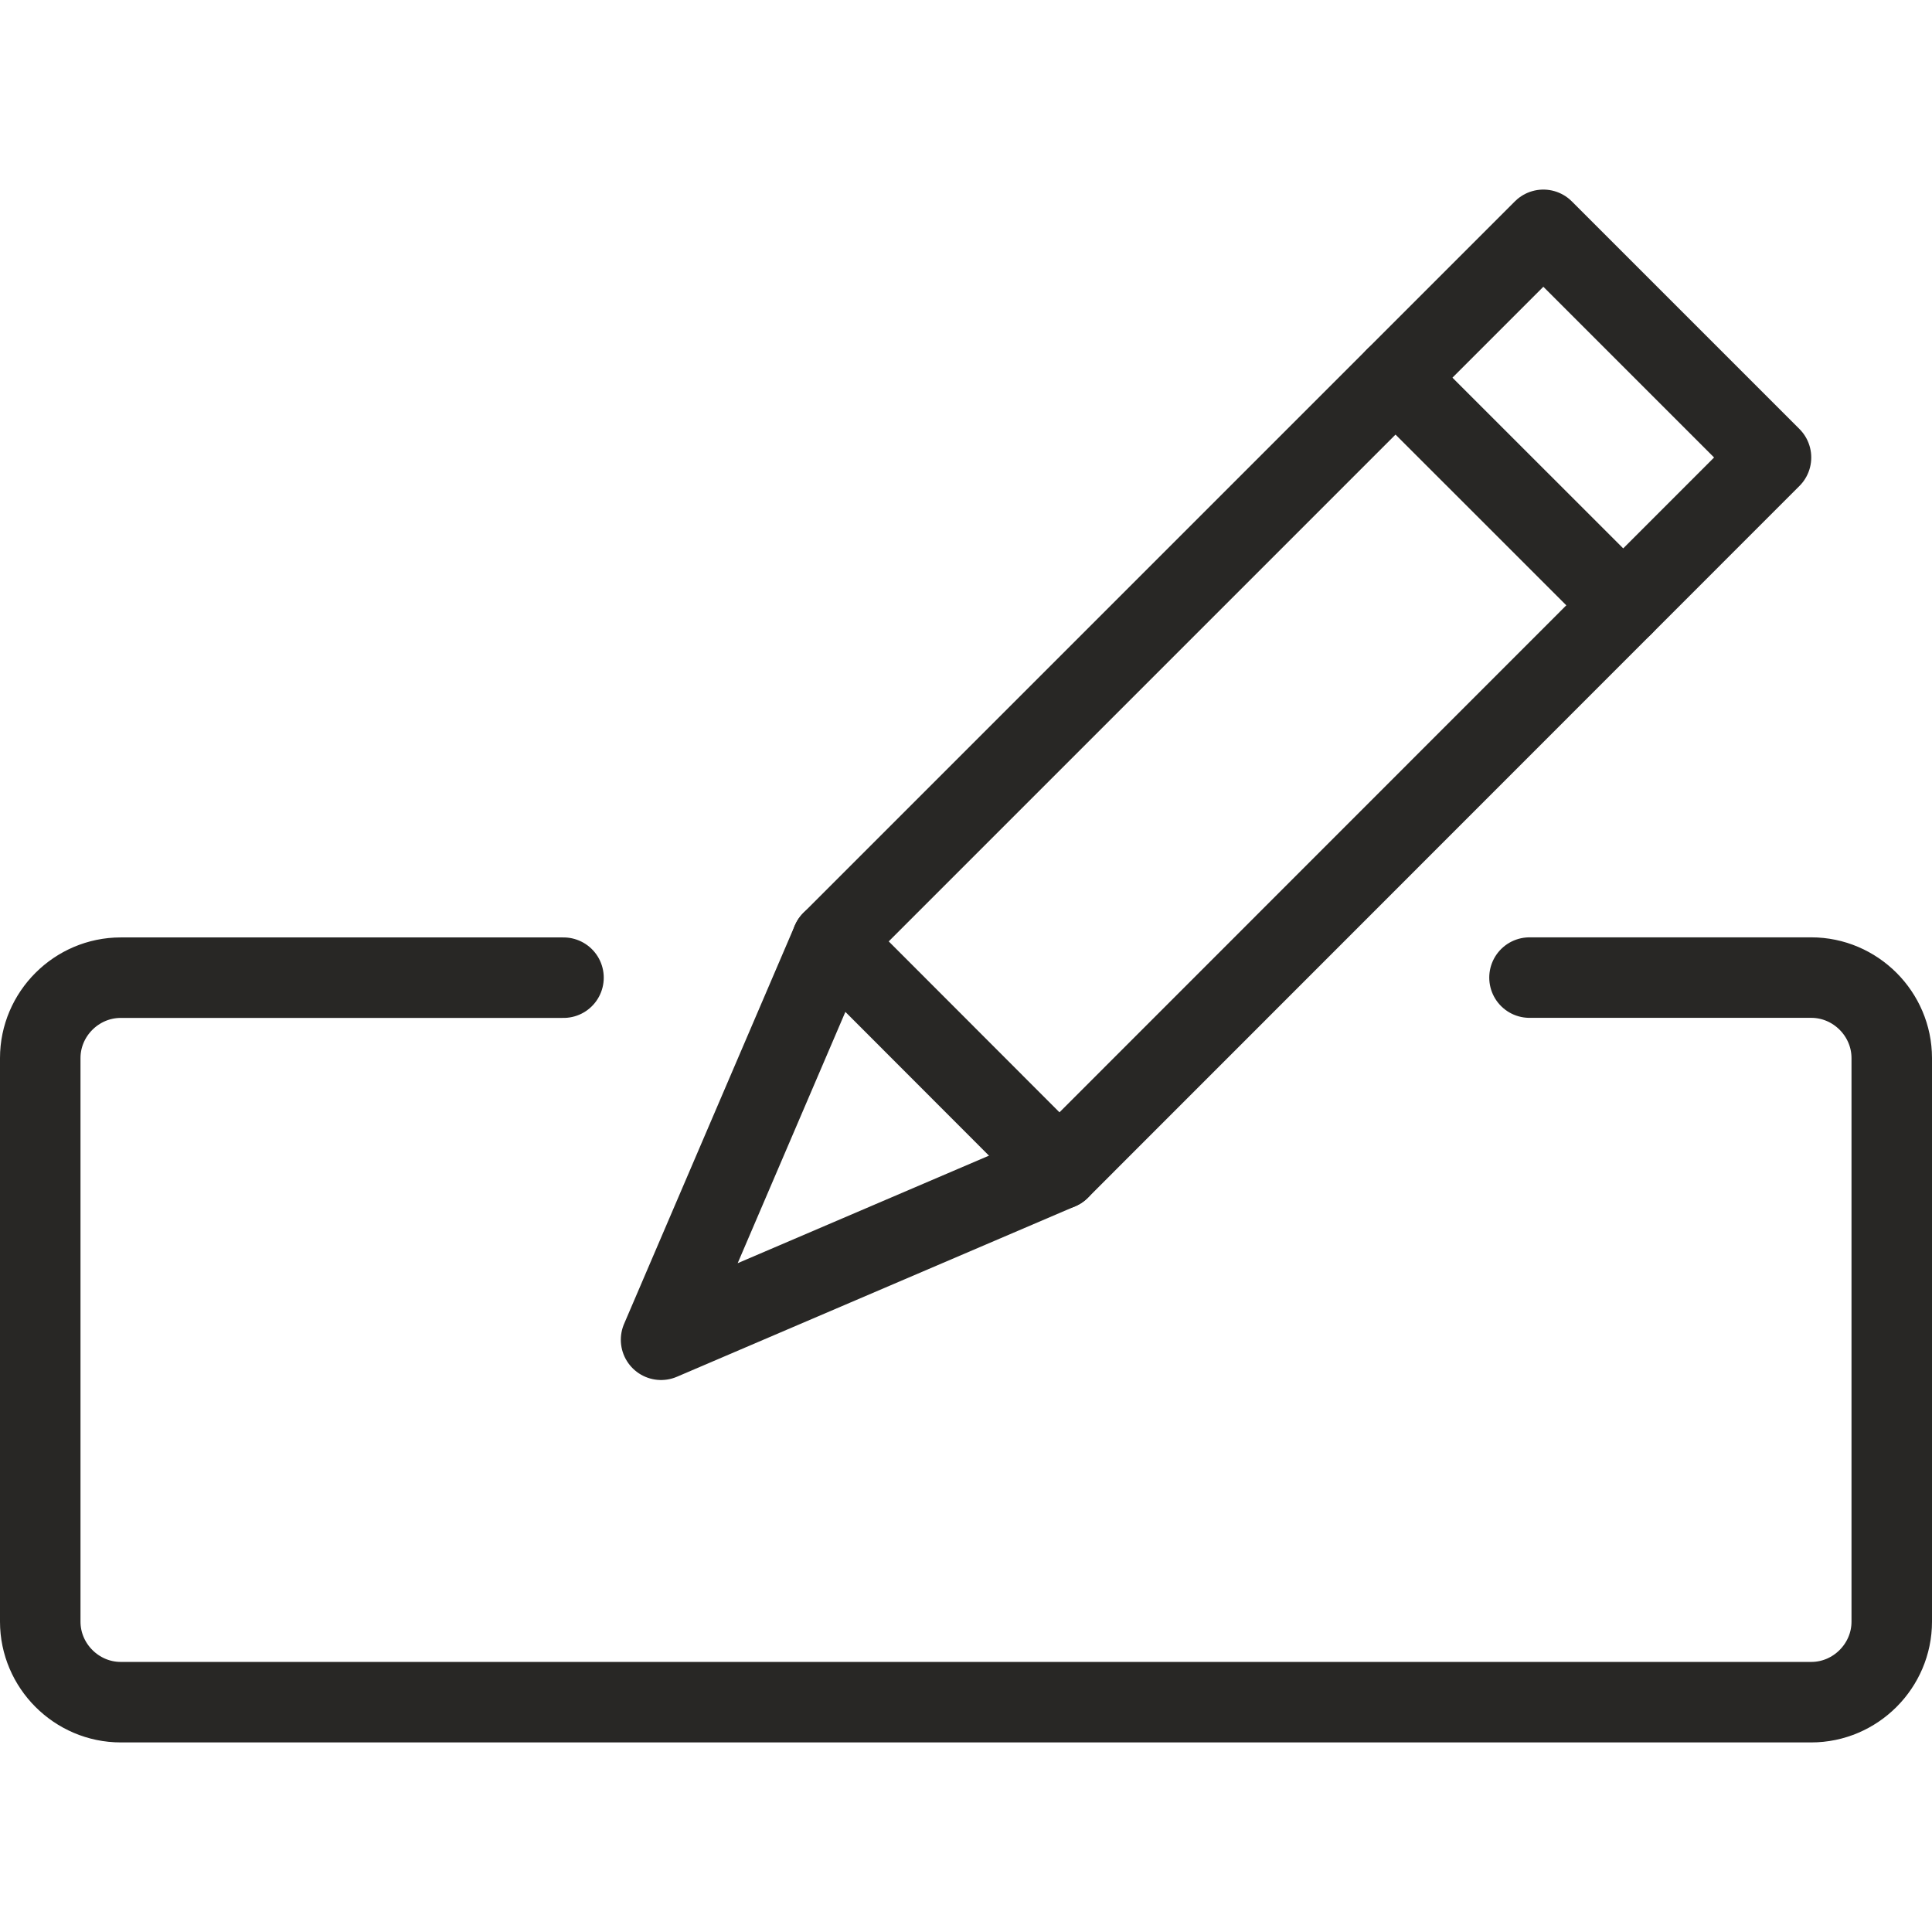
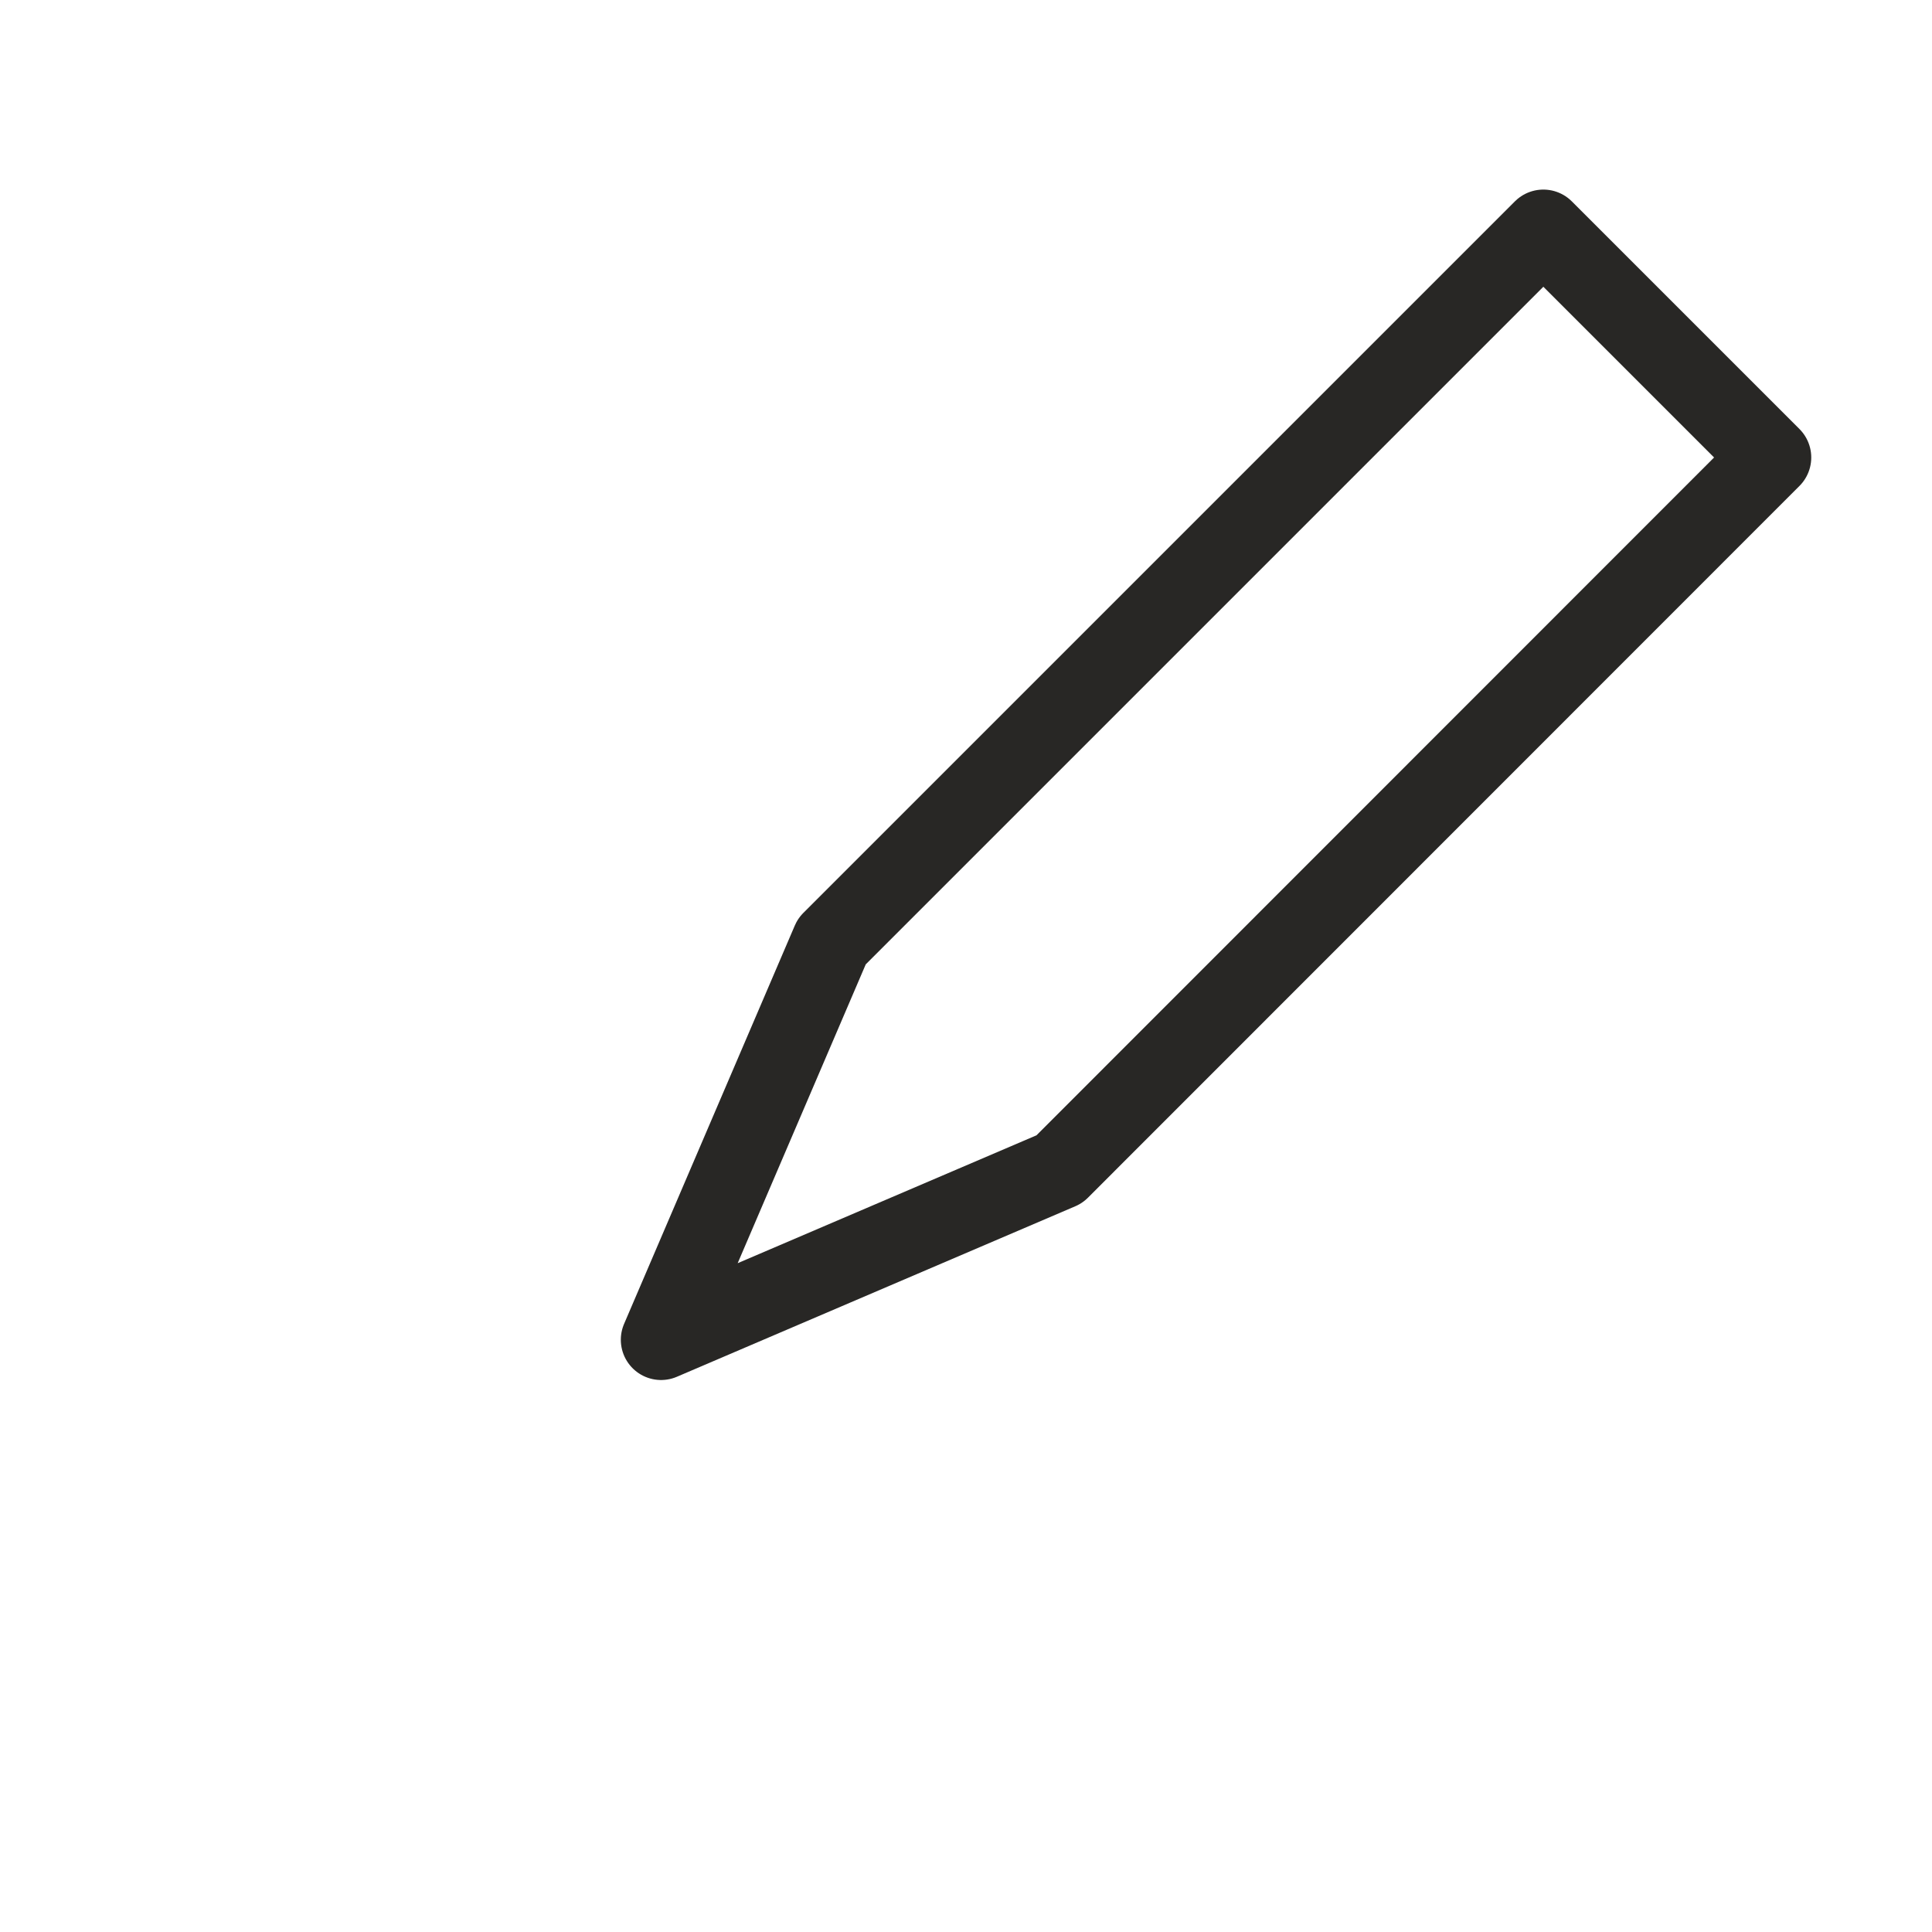
<svg xmlns="http://www.w3.org/2000/svg" width="100%" height="100%" viewBox="0 0 24 24" version="1.1" xml:space="preserve" style="fill-rule:evenodd;clip-rule:evenodd;stroke-linecap:round;stroke-linejoin:round;">
  <g>
-     <path d="M19,12.144l3.5,0c0.549,0 1,0.452 1,1l0,7.001c0,0.548 -0.451,1 -1,1l-21,0c-0.549,0 -1,-0.452 -1,-1l0,-7.001c0,-0.548 0.451,-0.999 1,-0.999l5.5,0" style="fill:none;stroke:#282725;stroke-width:1px;" />
    <path d="M13.161,14.525l-4.949,2.118l2.121,-4.949l8.839,-8.839l2.828,2.828l-8.839,8.842Z" style="fill:none;stroke:#282725;stroke-width:1px;" />
-     <path d="M20.164,7.519l-2.828,-2.827" style="fill:none;stroke:#282725;stroke-width:1px;" />
-     <path d="M13.161,14.525l-2.828,-2.831" style="fill:none;stroke:#282725;stroke-width:1px;" />
  </g>
</svg>